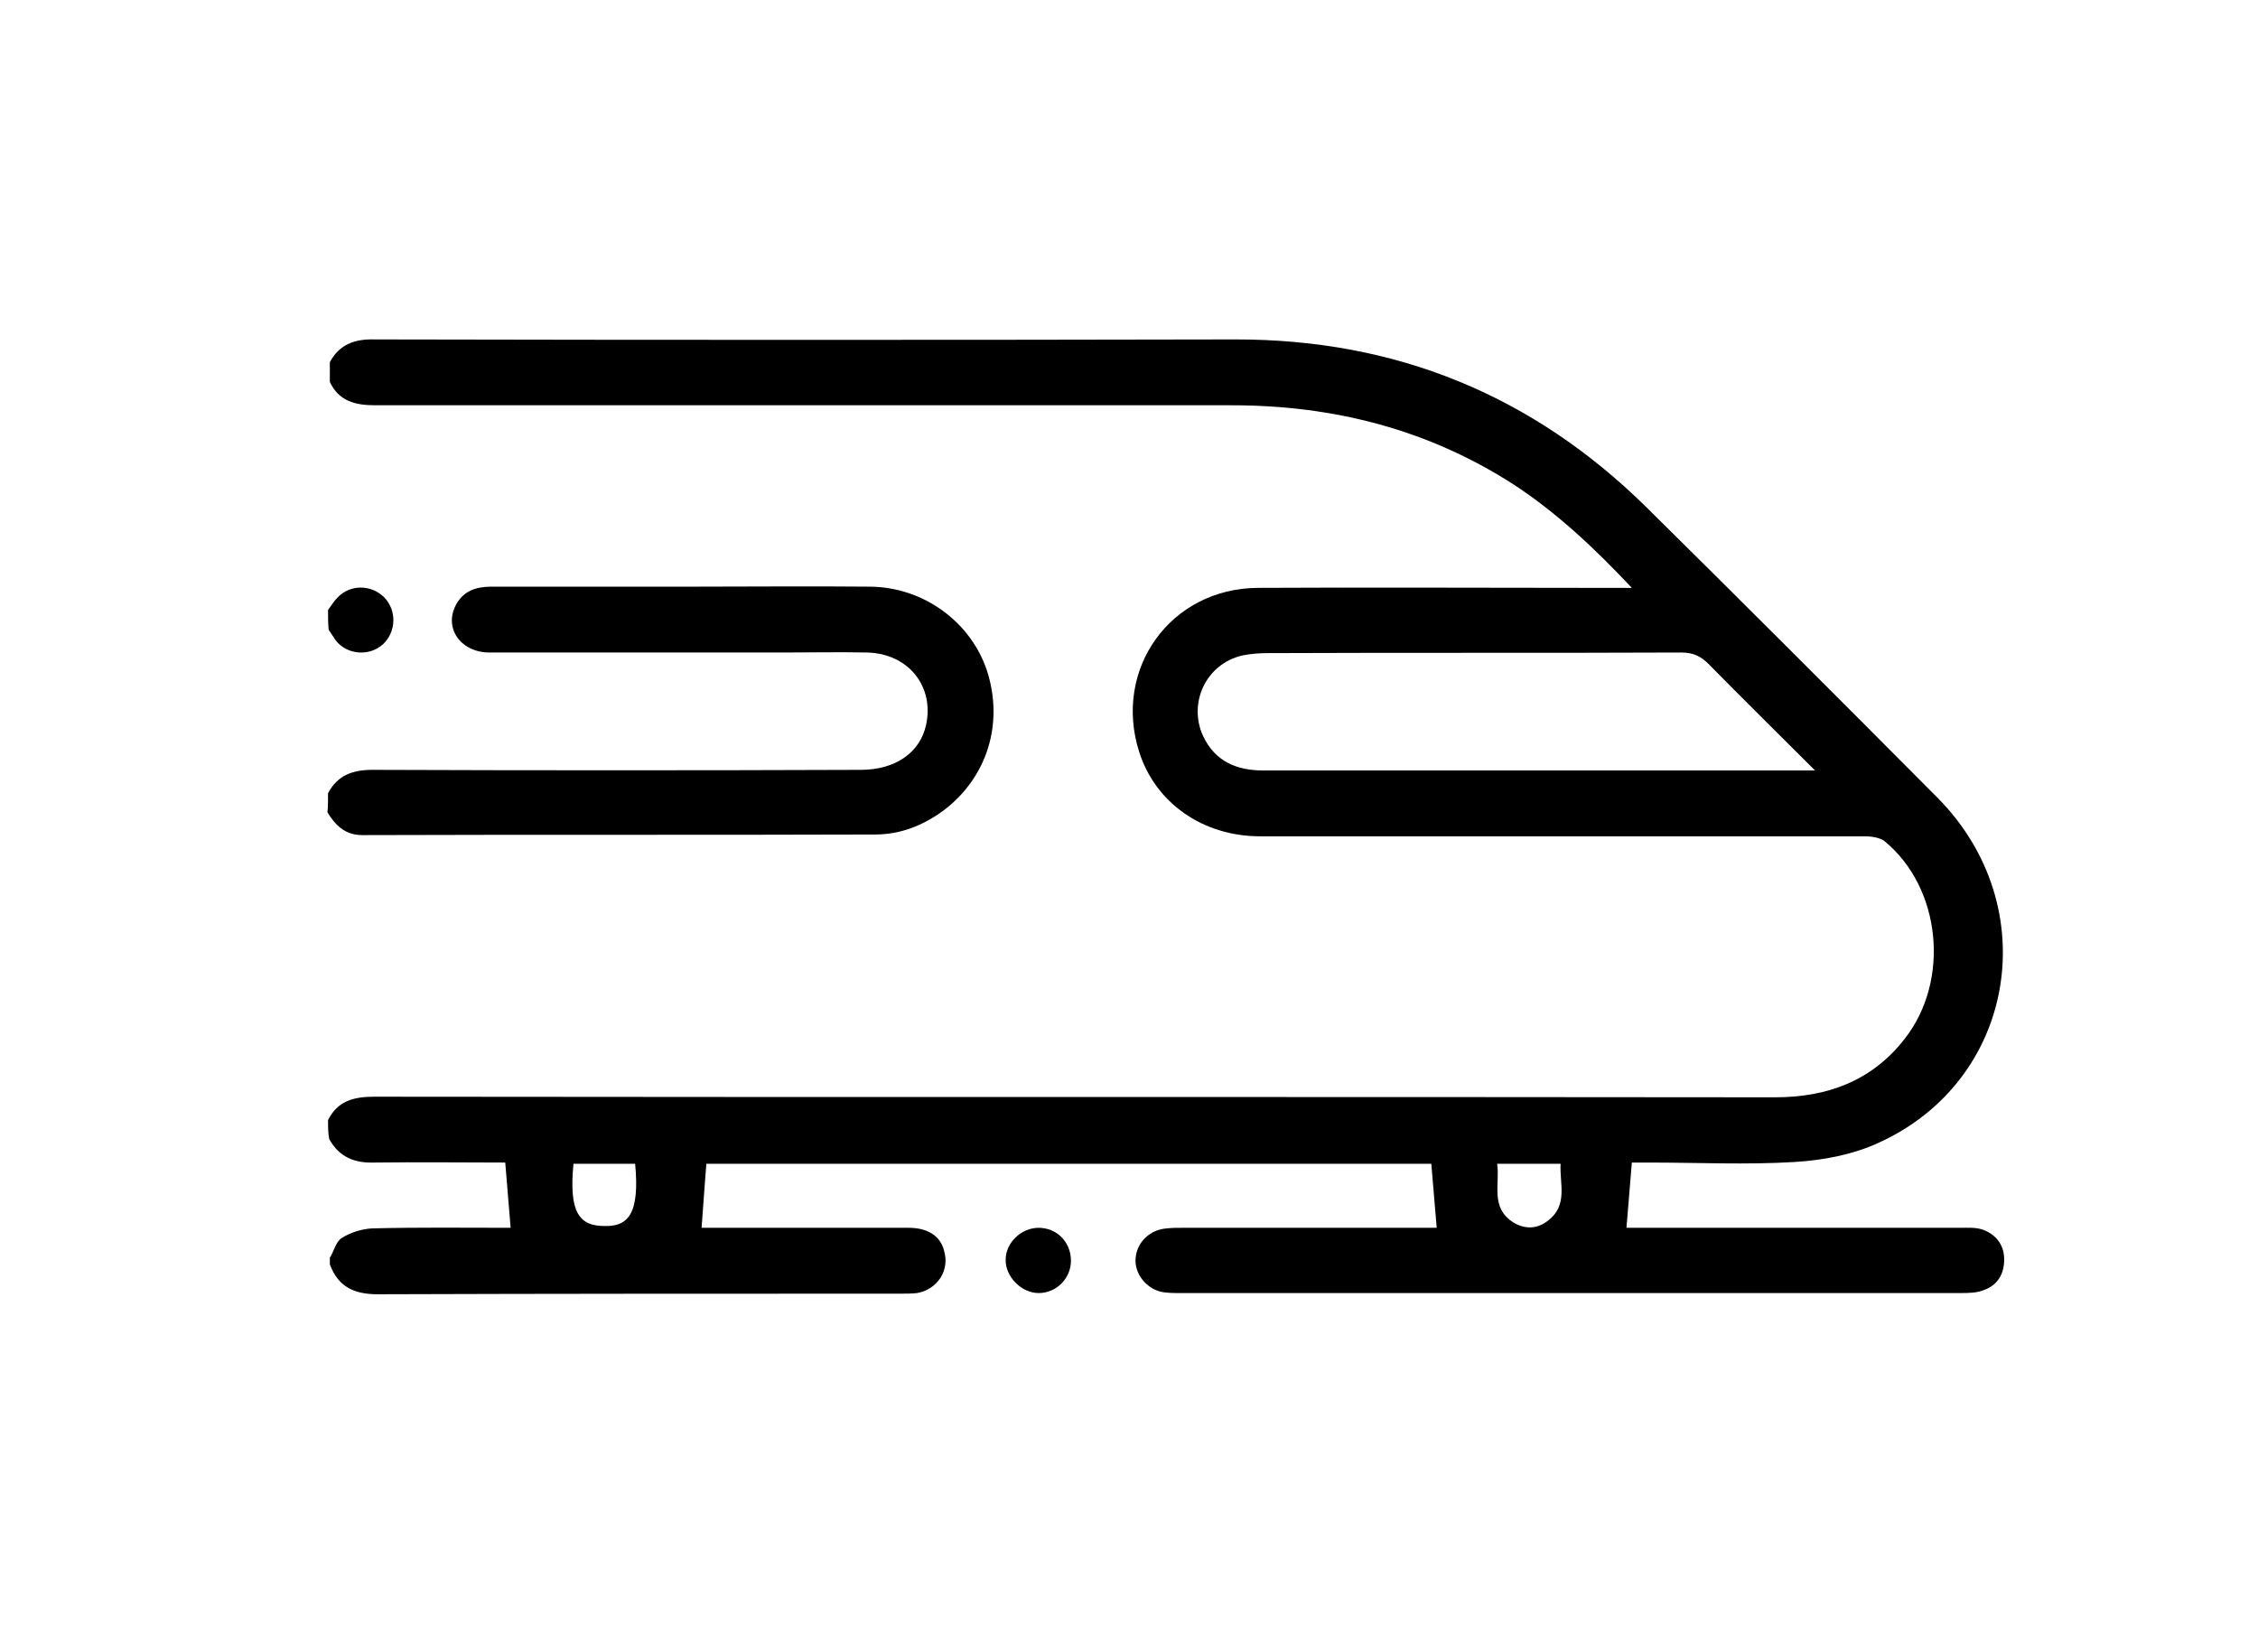
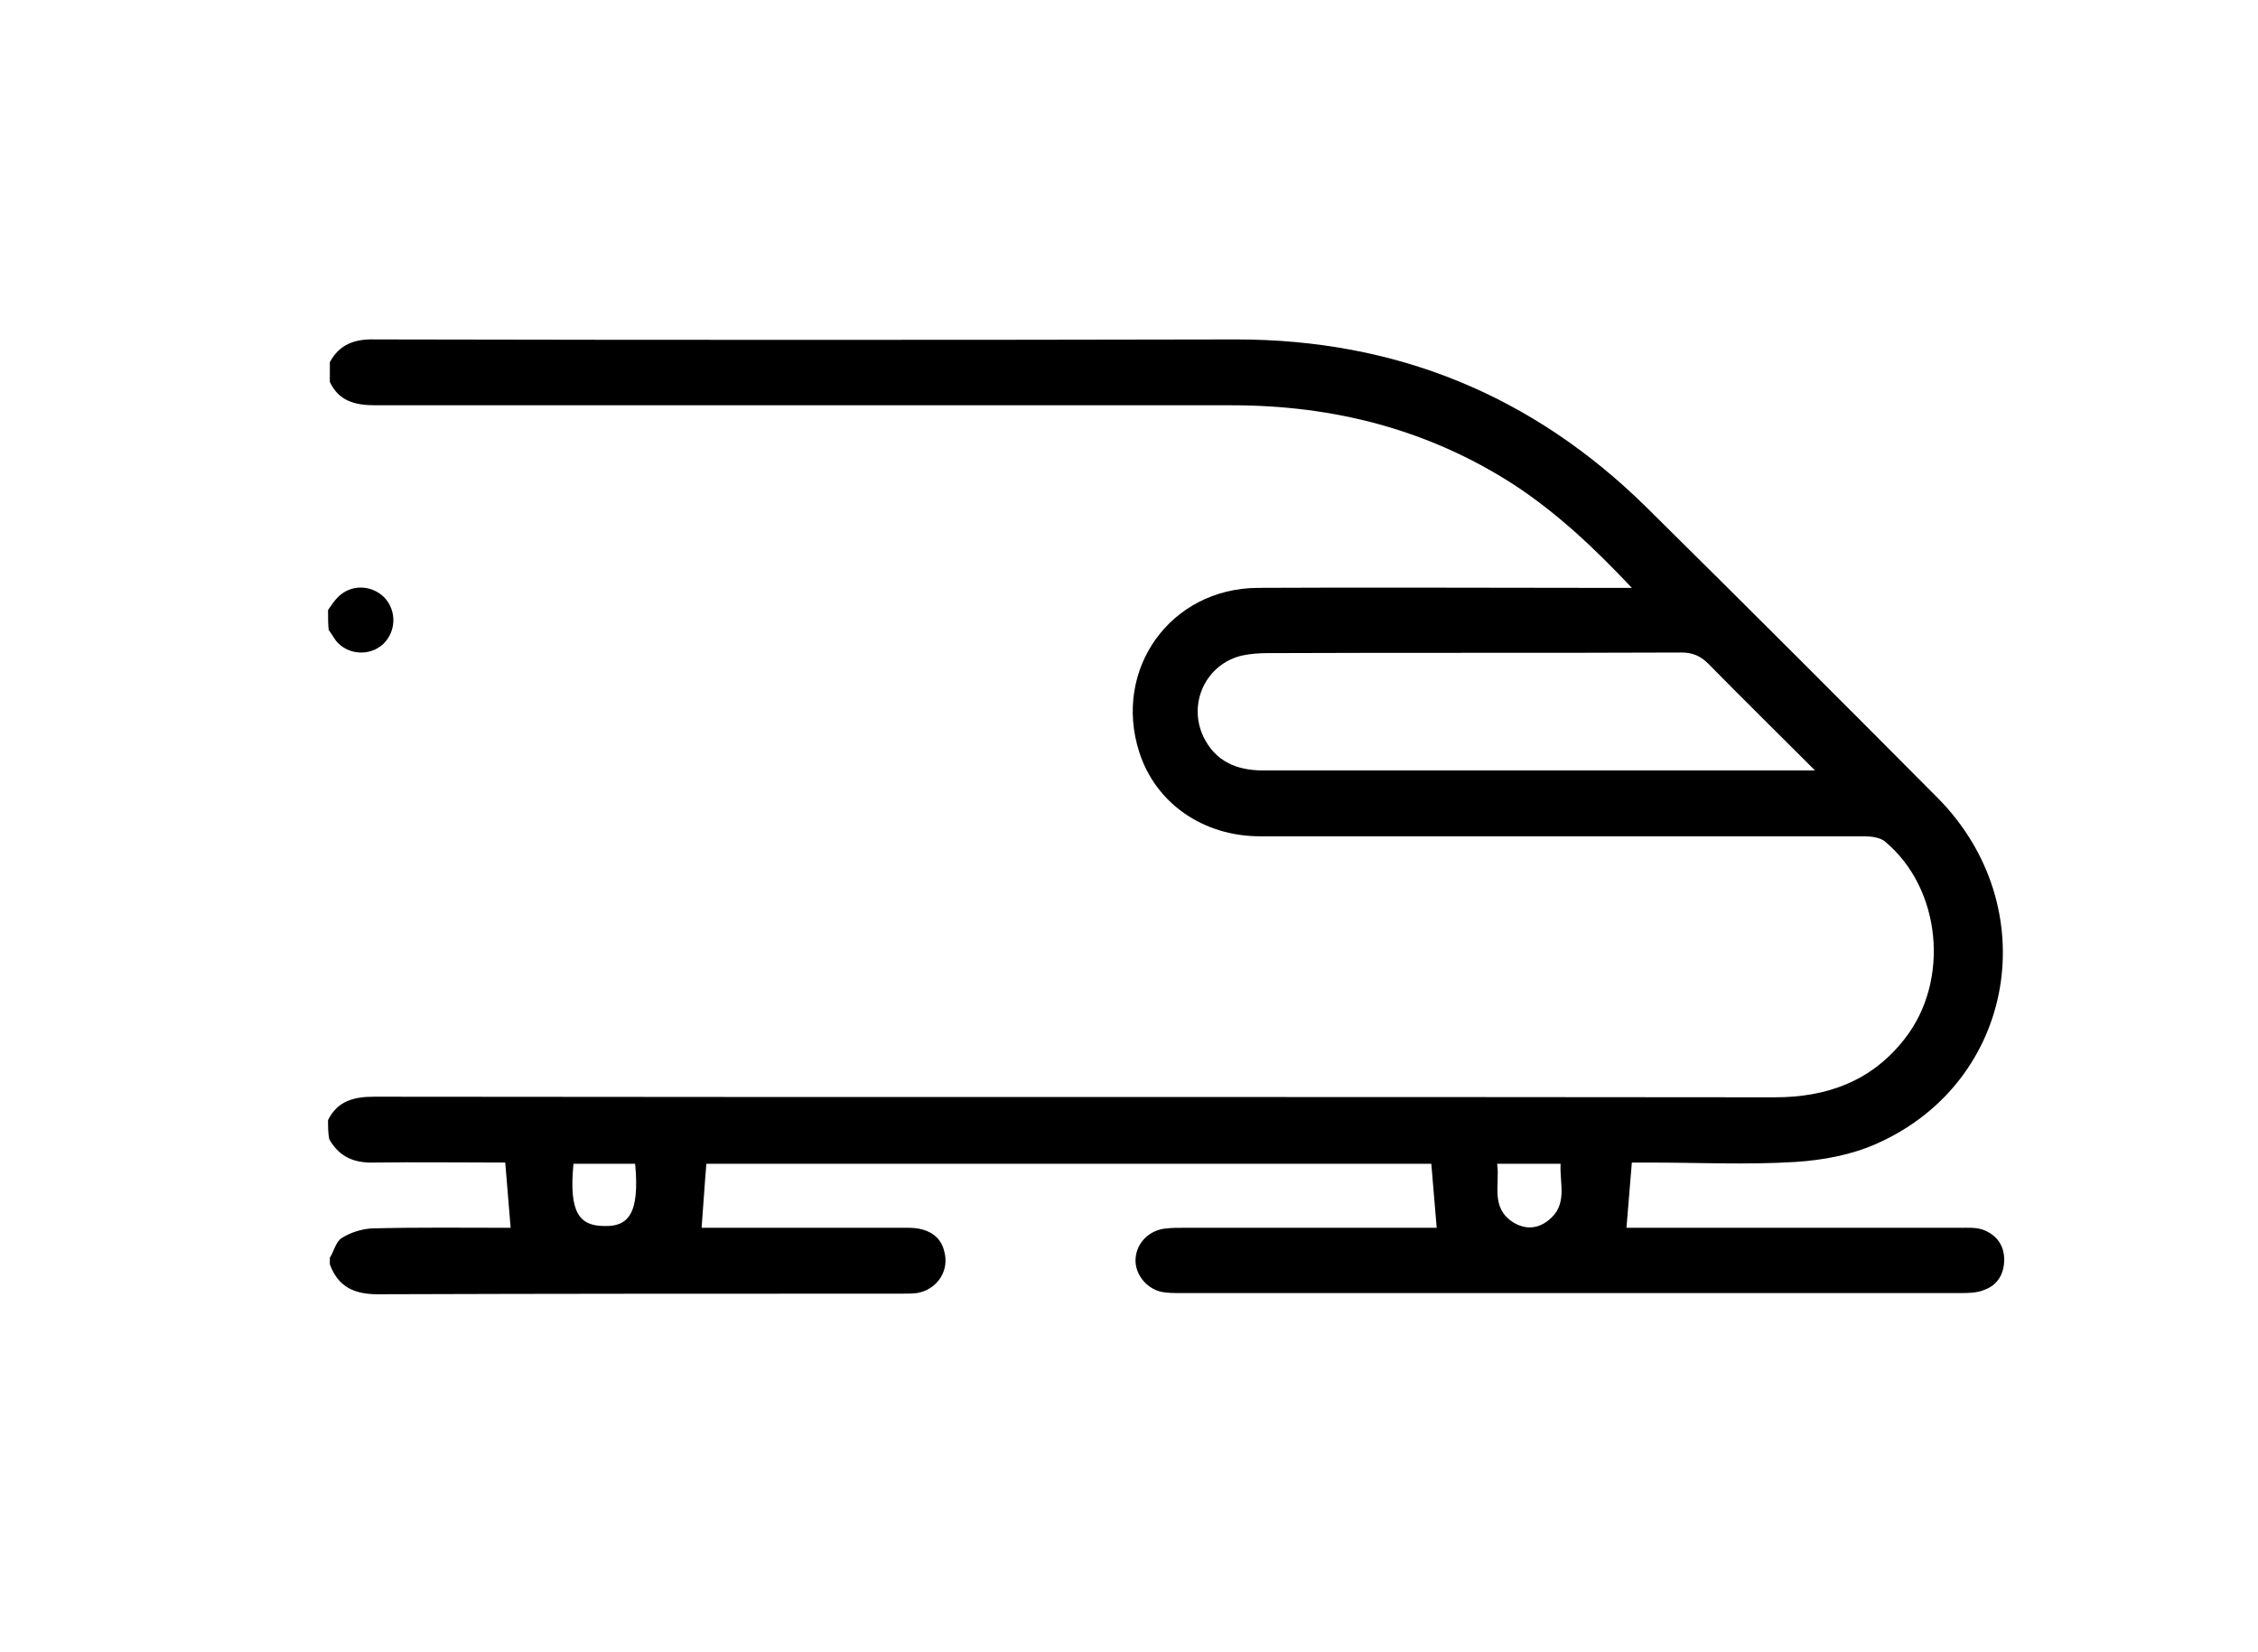
<svg xmlns="http://www.w3.org/2000/svg" version="1.1" id="Ebene_1" x="0px" y="0px" viewBox="0 0 37.72 27.6" style="enable-background:new 0 0 37.72 27.6;" xml:space="preserve">
  <g>
    <path d="M5.48,18.71c0.16-0.32,0.43-0.39,0.77-0.39c7.8,0.01,15.6,0,23.4,0.01c0.87,0,1.62-0.27,2.17-0.98   c0.76-0.97,0.61-2.52-0.34-3.3c-0.08-0.06-0.22-0.08-0.33-0.08c-3.37,0-6.73,0-10.1,0c-0.96,0-1.75-0.56-2.02-1.41   c-0.44-1.38,0.52-2.73,1.98-2.74c1.84-0.01,3.68,0,5.52,0c0.22,0,0.45,0,0.73,0c-0.63-0.67-1.26-1.26-1.98-1.73   c-1.43-0.92-3.01-1.32-4.7-1.32c-4.77,0-9.54,0-14.31,0c-0.34,0-0.61-0.07-0.76-0.39c0-0.11,0-0.22,0-0.33   c0.16-0.3,0.42-0.39,0.75-0.38c4.8,0.01,9.59,0.01,14.39,0c2.67,0,4.95,0.93,6.85,2.8c1.63,1.61,3.25,3.23,4.87,4.86   c1.8,1.82,1.3,4.74-1.01,5.77c-0.42,0.19-0.9,0.28-1.37,0.31c-0.81,0.05-1.62,0.01-2.43,0.01c-0.1,0-0.2,0-0.3,0   c-0.03,0.36-0.06,0.71-0.09,1.09c0.09,0,0.19,0,0.3,0c1.76,0,3.51,0,5.27,0c0.13,0,0.26-0.01,0.38,0.03   c0.22,0.08,0.36,0.25,0.36,0.5c0,0.24-0.11,0.43-0.34,0.51c-0.12,0.05-0.27,0.05-0.4,0.05c-4.34,0-8.68,0-13.02,0   c-0.11,0-0.22,0-0.32-0.02c-0.26-0.06-0.45-0.31-0.43-0.56c0.02-0.27,0.24-0.48,0.52-0.5c0.09-0.01,0.18-0.01,0.27-0.01   c1.32,0,2.64,0,3.96,0c0.1,0,0.2,0,0.28,0c-0.03-0.37-0.06-0.71-0.09-1.07c-4.03,0-8.07,0-12.11,0c-0.03,0.35-0.05,0.69-0.08,1.07   c0.08,0,0.18,0,0.27,0c1.06,0,2.13,0,3.19,0c0.32,0,0.53,0.14,0.59,0.38c0.1,0.33-0.11,0.65-0.45,0.71   c-0.09,0.01-0.18,0.01-0.27,0.01c-2.91,0-5.82,0-8.74,0.01c-0.39,0-0.66-0.12-0.8-0.5c0-0.04,0-0.07,0-0.11   c0.07-0.11,0.1-0.27,0.2-0.33c0.14-0.09,0.33-0.15,0.5-0.16c0.78-0.02,1.56-0.01,2.32-0.01c-0.03-0.37-0.06-0.72-0.09-1.09   c-0.74,0-1.46-0.01-2.19,0c-0.33,0.01-0.58-0.09-0.75-0.39C5.48,18.93,5.48,18.82,5.48,18.71z M30.32,12.87   c-0.63-0.63-1.21-1.2-1.78-1.78c-0.13-0.13-0.26-0.19-0.45-0.19c-2.3,0.01-4.61,0-6.91,0.01c-0.14,0-0.29,0.01-0.43,0.04   c-0.6,0.14-0.91,0.79-0.65,1.35c0.2,0.42,0.56,0.57,1,0.57c2.99,0,5.97,0,8.96,0C30.12,12.87,30.18,12.87,30.32,12.87z    M10.61,19.44c-0.36,0-0.7,0-1.03,0c-0.08,0.82,0.1,1.04,0.52,1.04C10.49,20.49,10.69,20.28,10.61,19.44z M25.01,19.44   c0.05,0.35-0.12,0.73,0.27,0.98c0.2,0.12,0.4,0.11,0.58-0.03c0.34-0.26,0.19-0.62,0.21-0.95C25.71,19.44,25.37,19.44,25.01,19.44z" />
-     <path d="M5.48,13.25c0.16-0.3,0.41-0.39,0.74-0.39c2.72,0.01,5.44,0.01,8.16,0c0.58,0,0.99-0.29,1.09-0.75   c0.14-0.64-0.29-1.19-0.98-1.21c-0.47-0.01-0.95,0-1.42,0c-1.63,0-3.26,0-4.89,0c-0.5,0-0.78-0.43-0.55-0.82   c0.13-0.22,0.34-0.28,0.58-0.28c1.11,0,2.22,0,3.33,0c1,0,2-0.01,3,0c0.89,0.01,1.68,0.59,1.95,1.41c0.28,0.88,0,1.78-0.73,2.33   c-0.34,0.25-0.72,0.4-1.14,0.4c-2.86,0.01-5.71,0-8.57,0.01c-0.29,0-0.45-0.17-0.58-0.38C5.48,13.47,5.48,13.36,5.48,13.25z" />
    <path d="M5.48,10.19c0.05-0.07,0.1-0.15,0.16-0.21c0.21-0.22,0.56-0.22,0.78,0c0.21,0.22,0.2,0.57-0.02,0.78   c-0.23,0.21-0.6,0.18-0.79-0.06c-0.04-0.06-0.08-0.12-0.12-0.18C5.48,10.41,5.48,10.3,5.48,10.19z" />
-     <path d="M17.35,20.51c0.3,0,0.53,0.23,0.54,0.53c0.01,0.31-0.24,0.56-0.54,0.56c-0.29,0-0.56-0.28-0.55-0.56   C16.8,20.76,17.06,20.51,17.35,20.51z" />
  </g>
</svg>